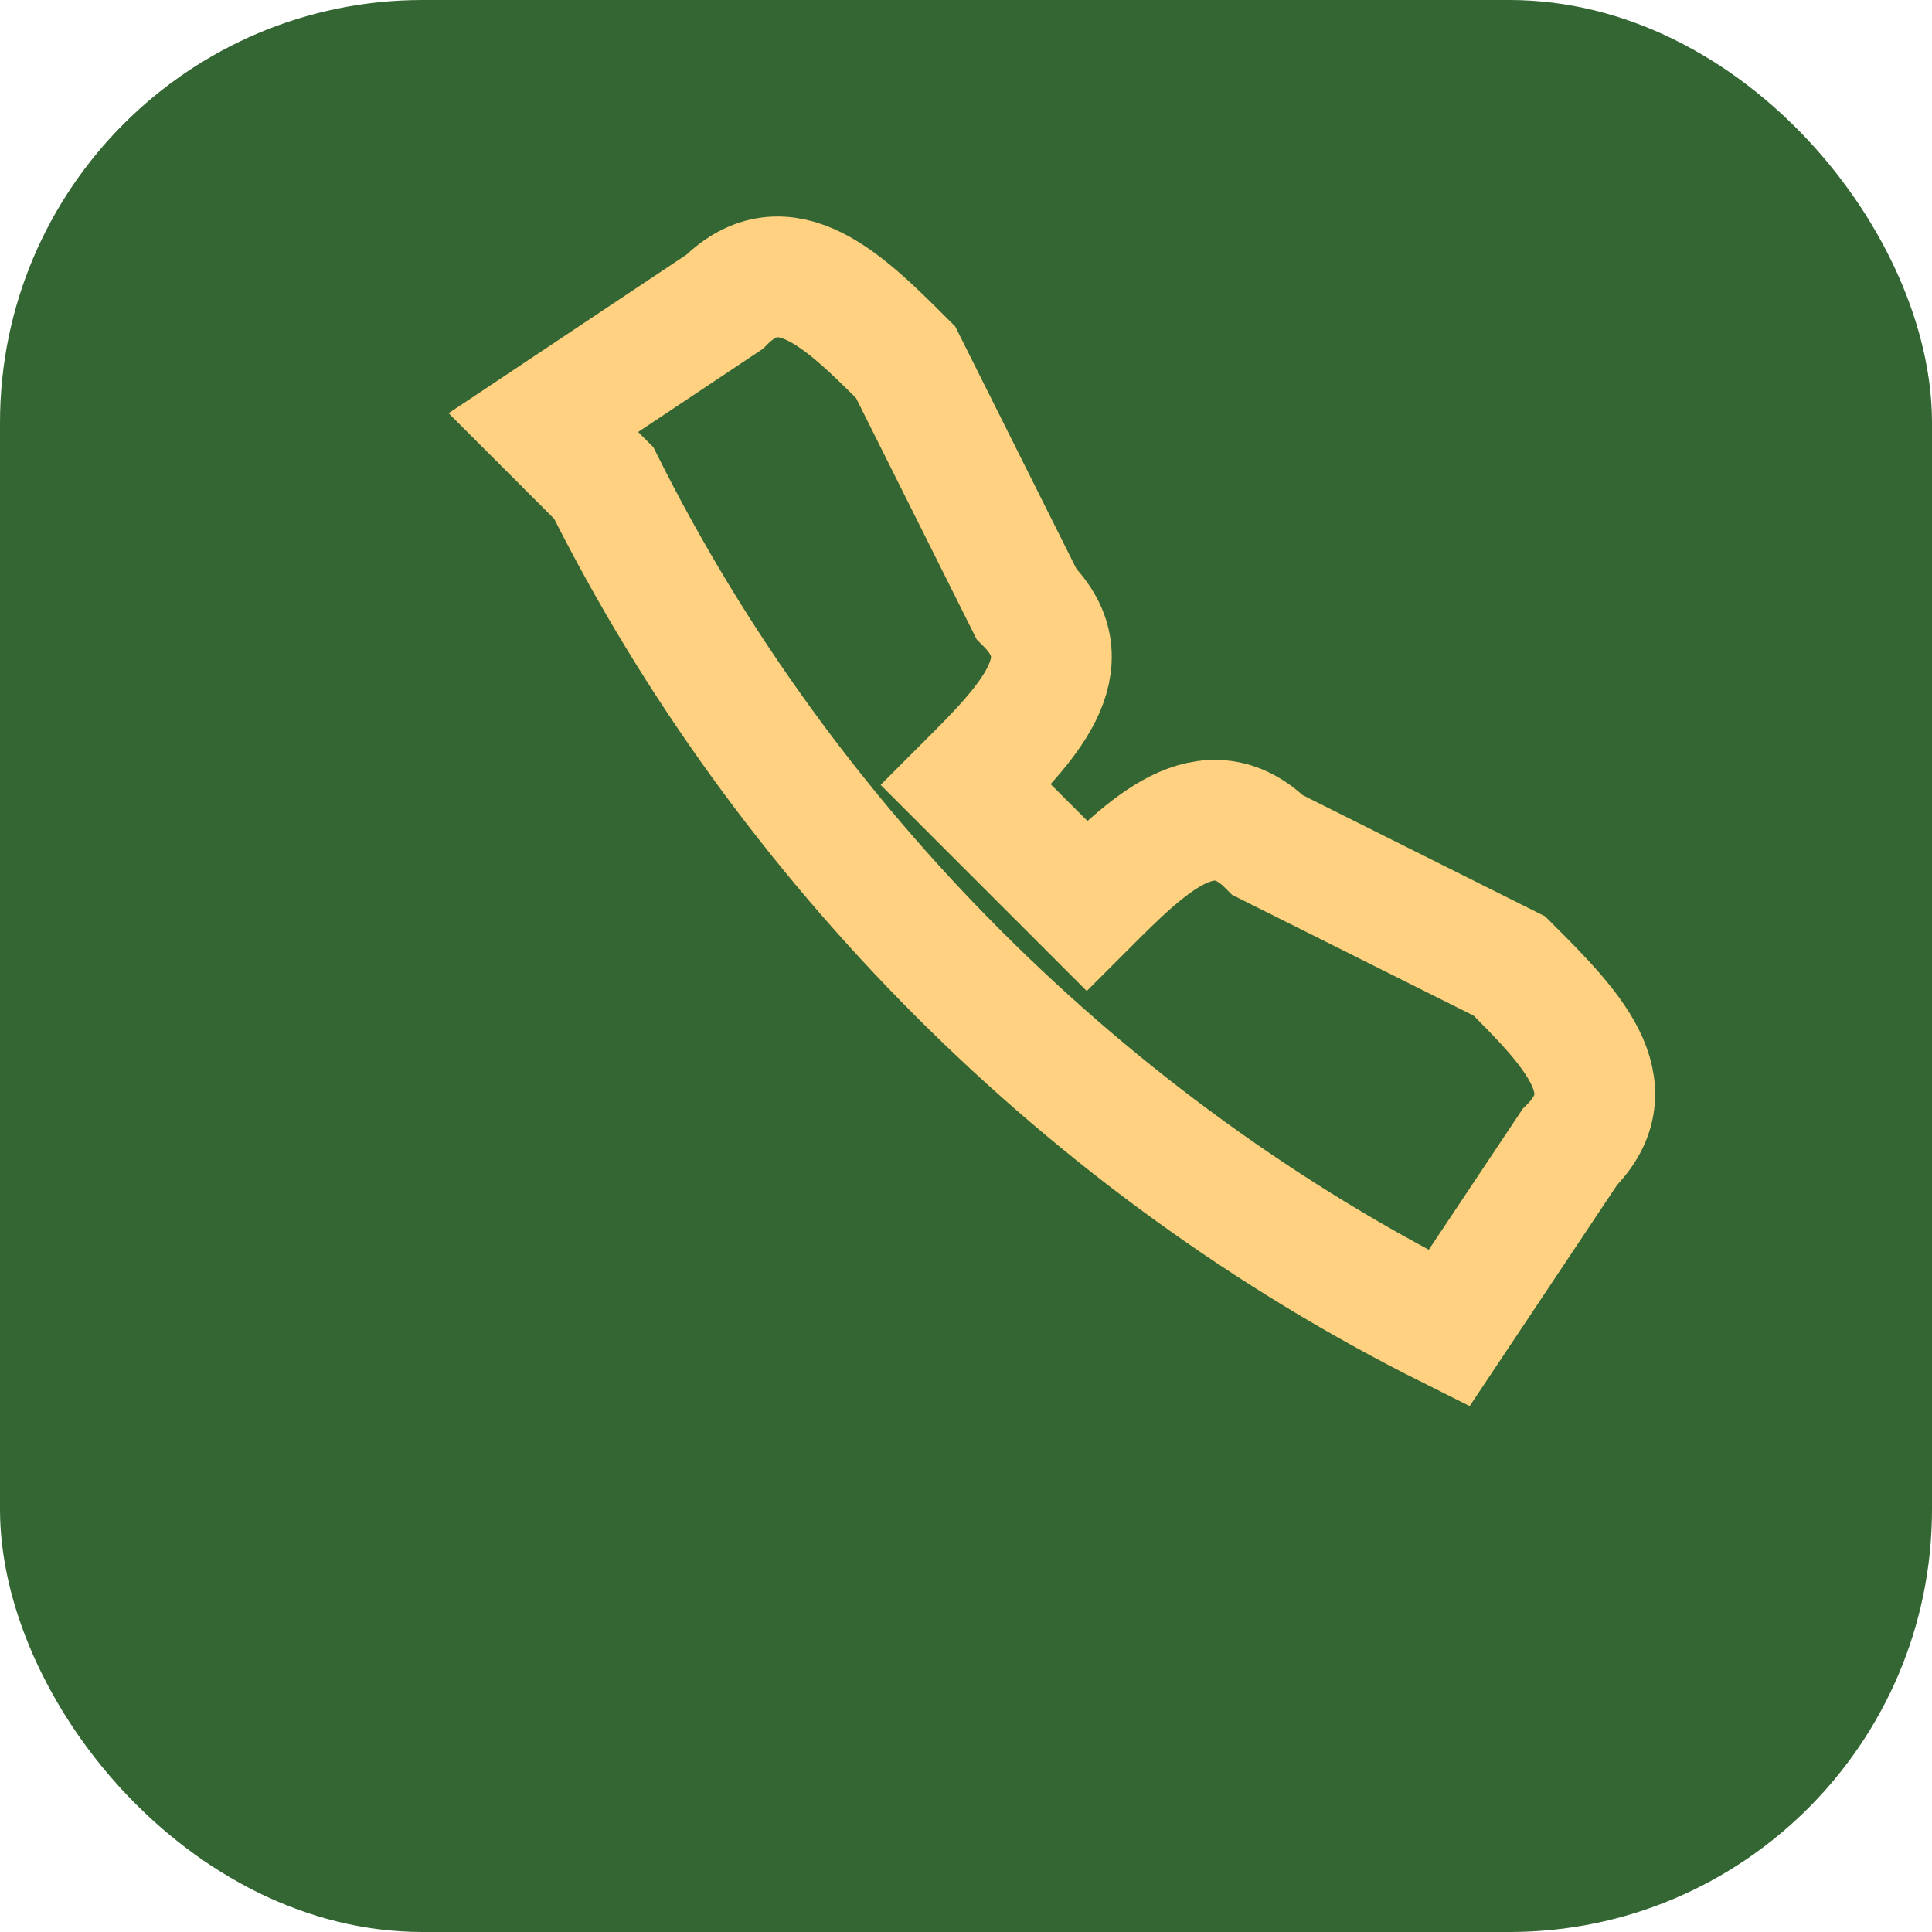
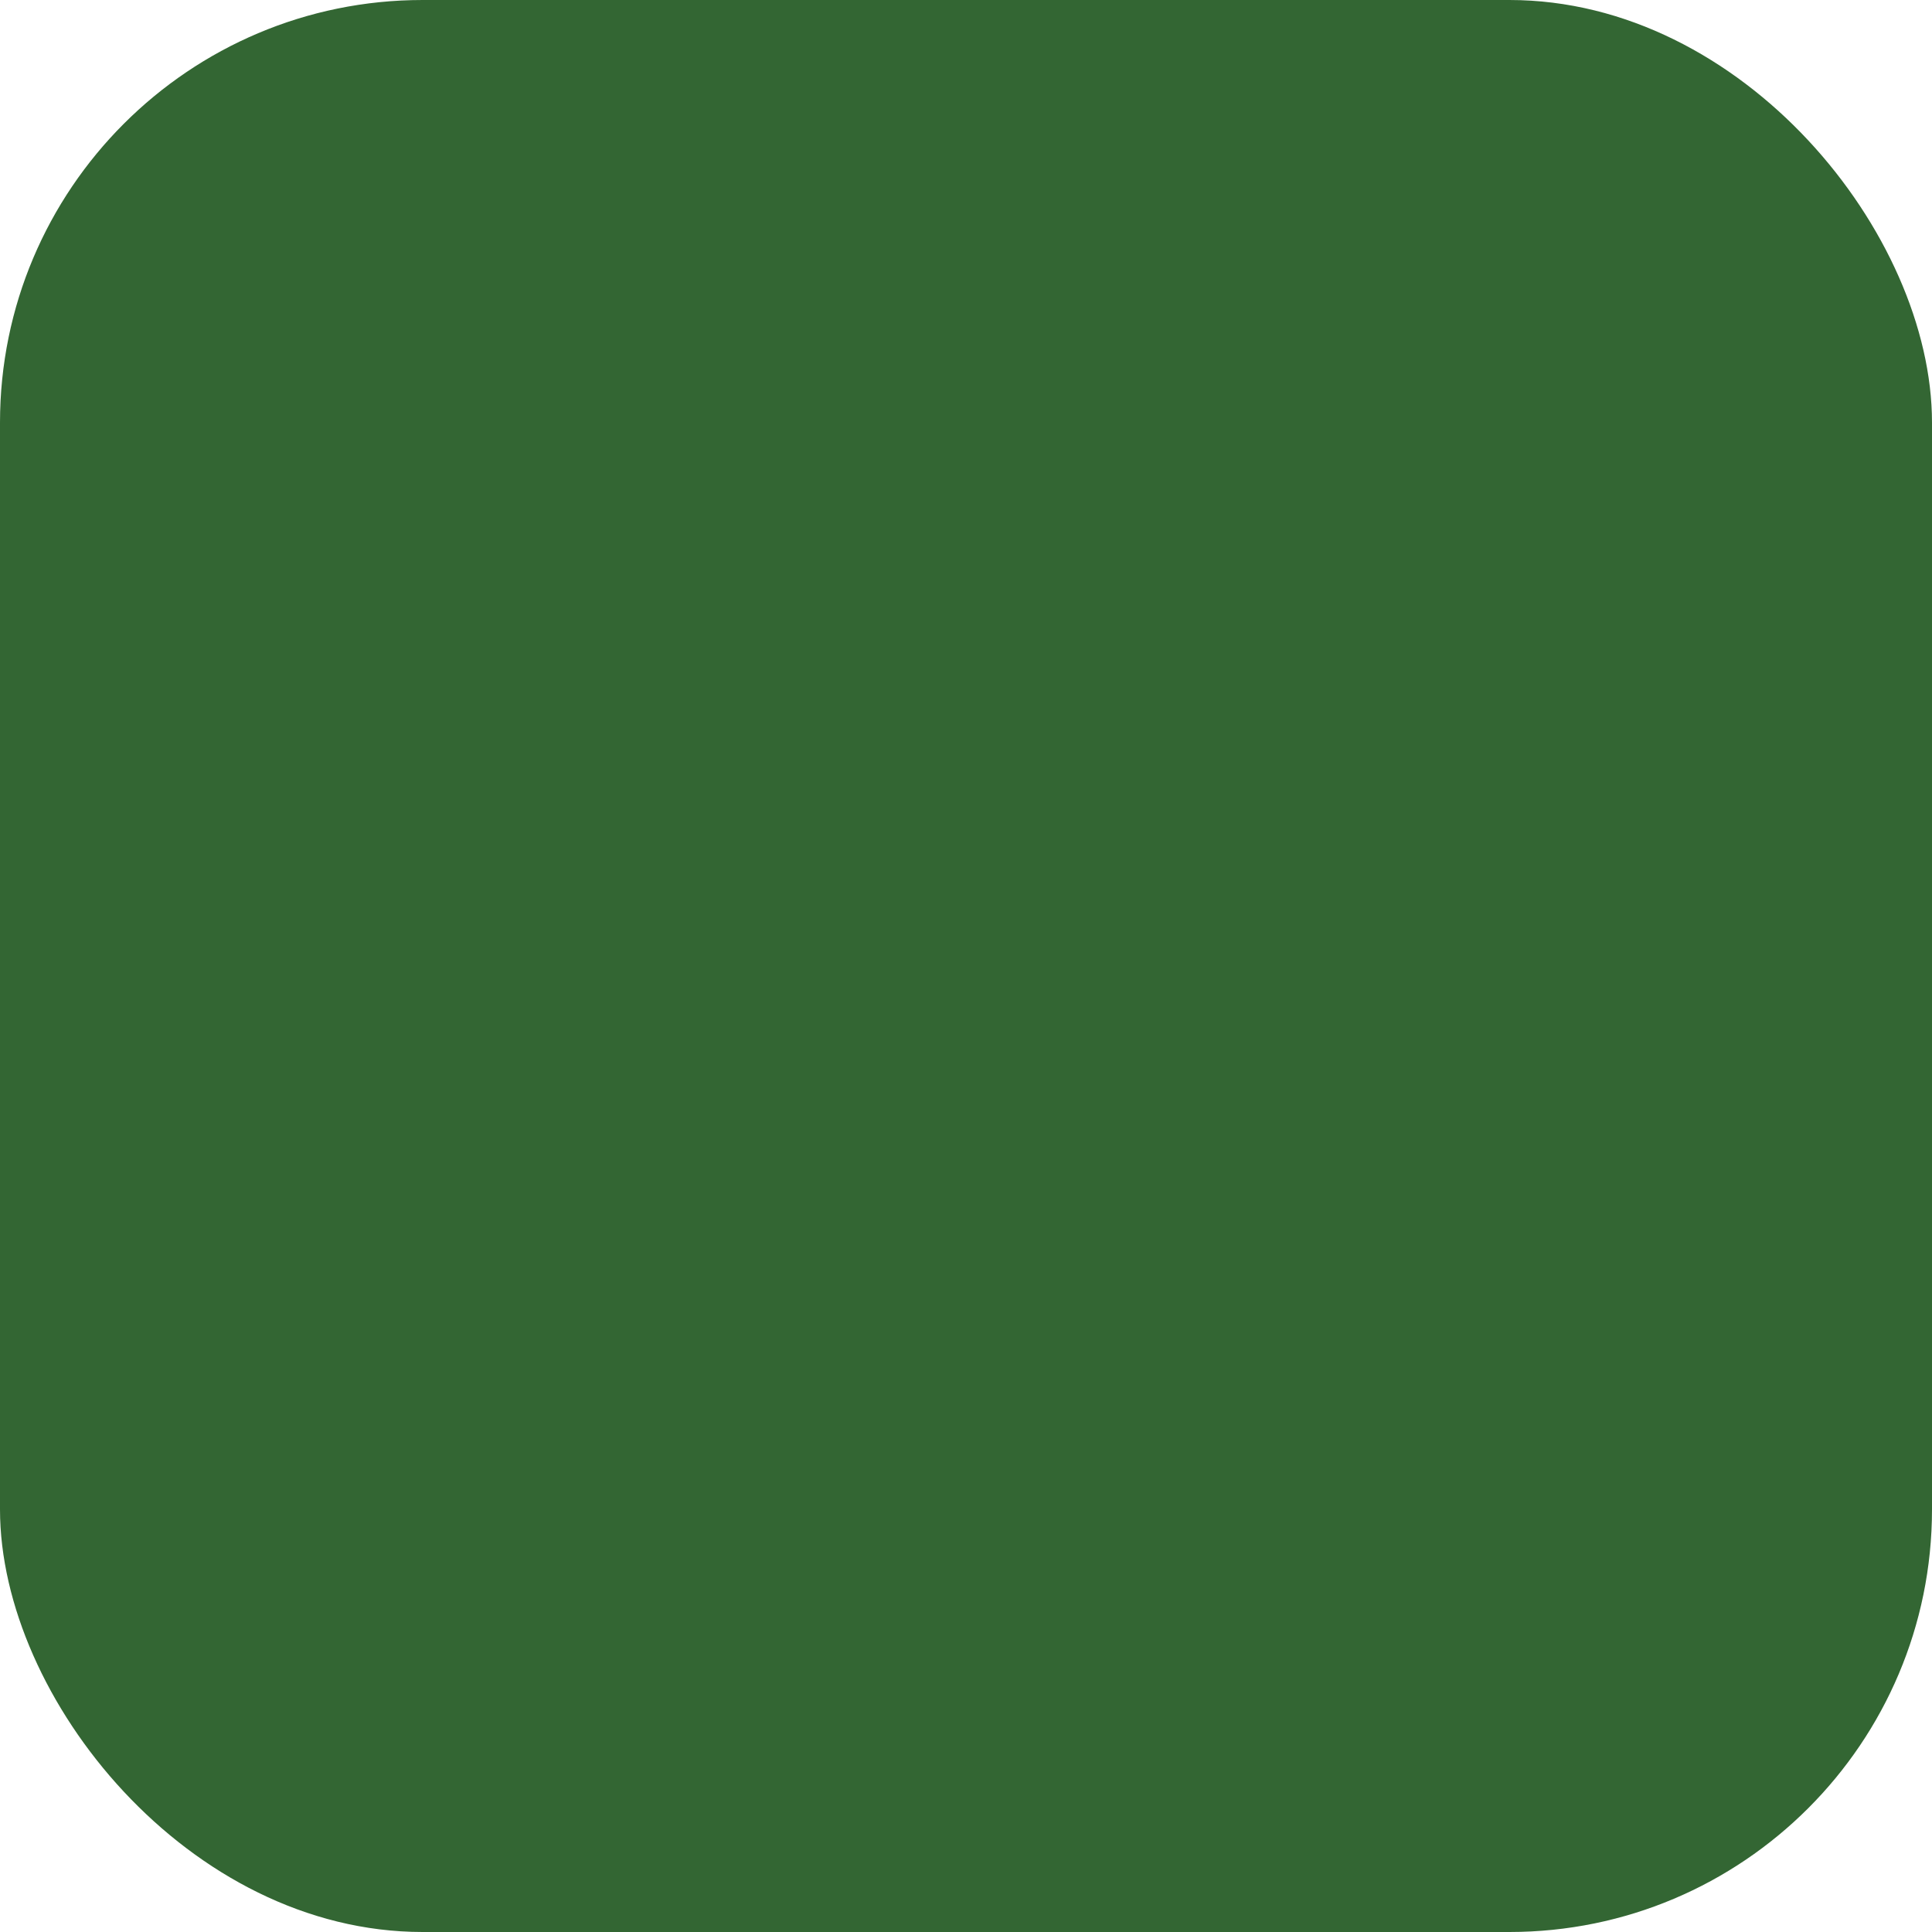
<svg xmlns="http://www.w3.org/2000/svg" width="32" height="32" viewBox="0 0 32 32">
  <rect width="32" height="32" rx="7" fill="#336633" />
-   <path d="M10 8c3 6 8 11 14 14l2-3c1-1 0-2-1-3l-4-2c-1-1-2 0-3 1l-2-2c1-1 2-2 1-3l-2-4c-1-1-2-2-3-1l-3 2z" stroke="#FFD180" stroke-width="2" fill="none" />
</svg>